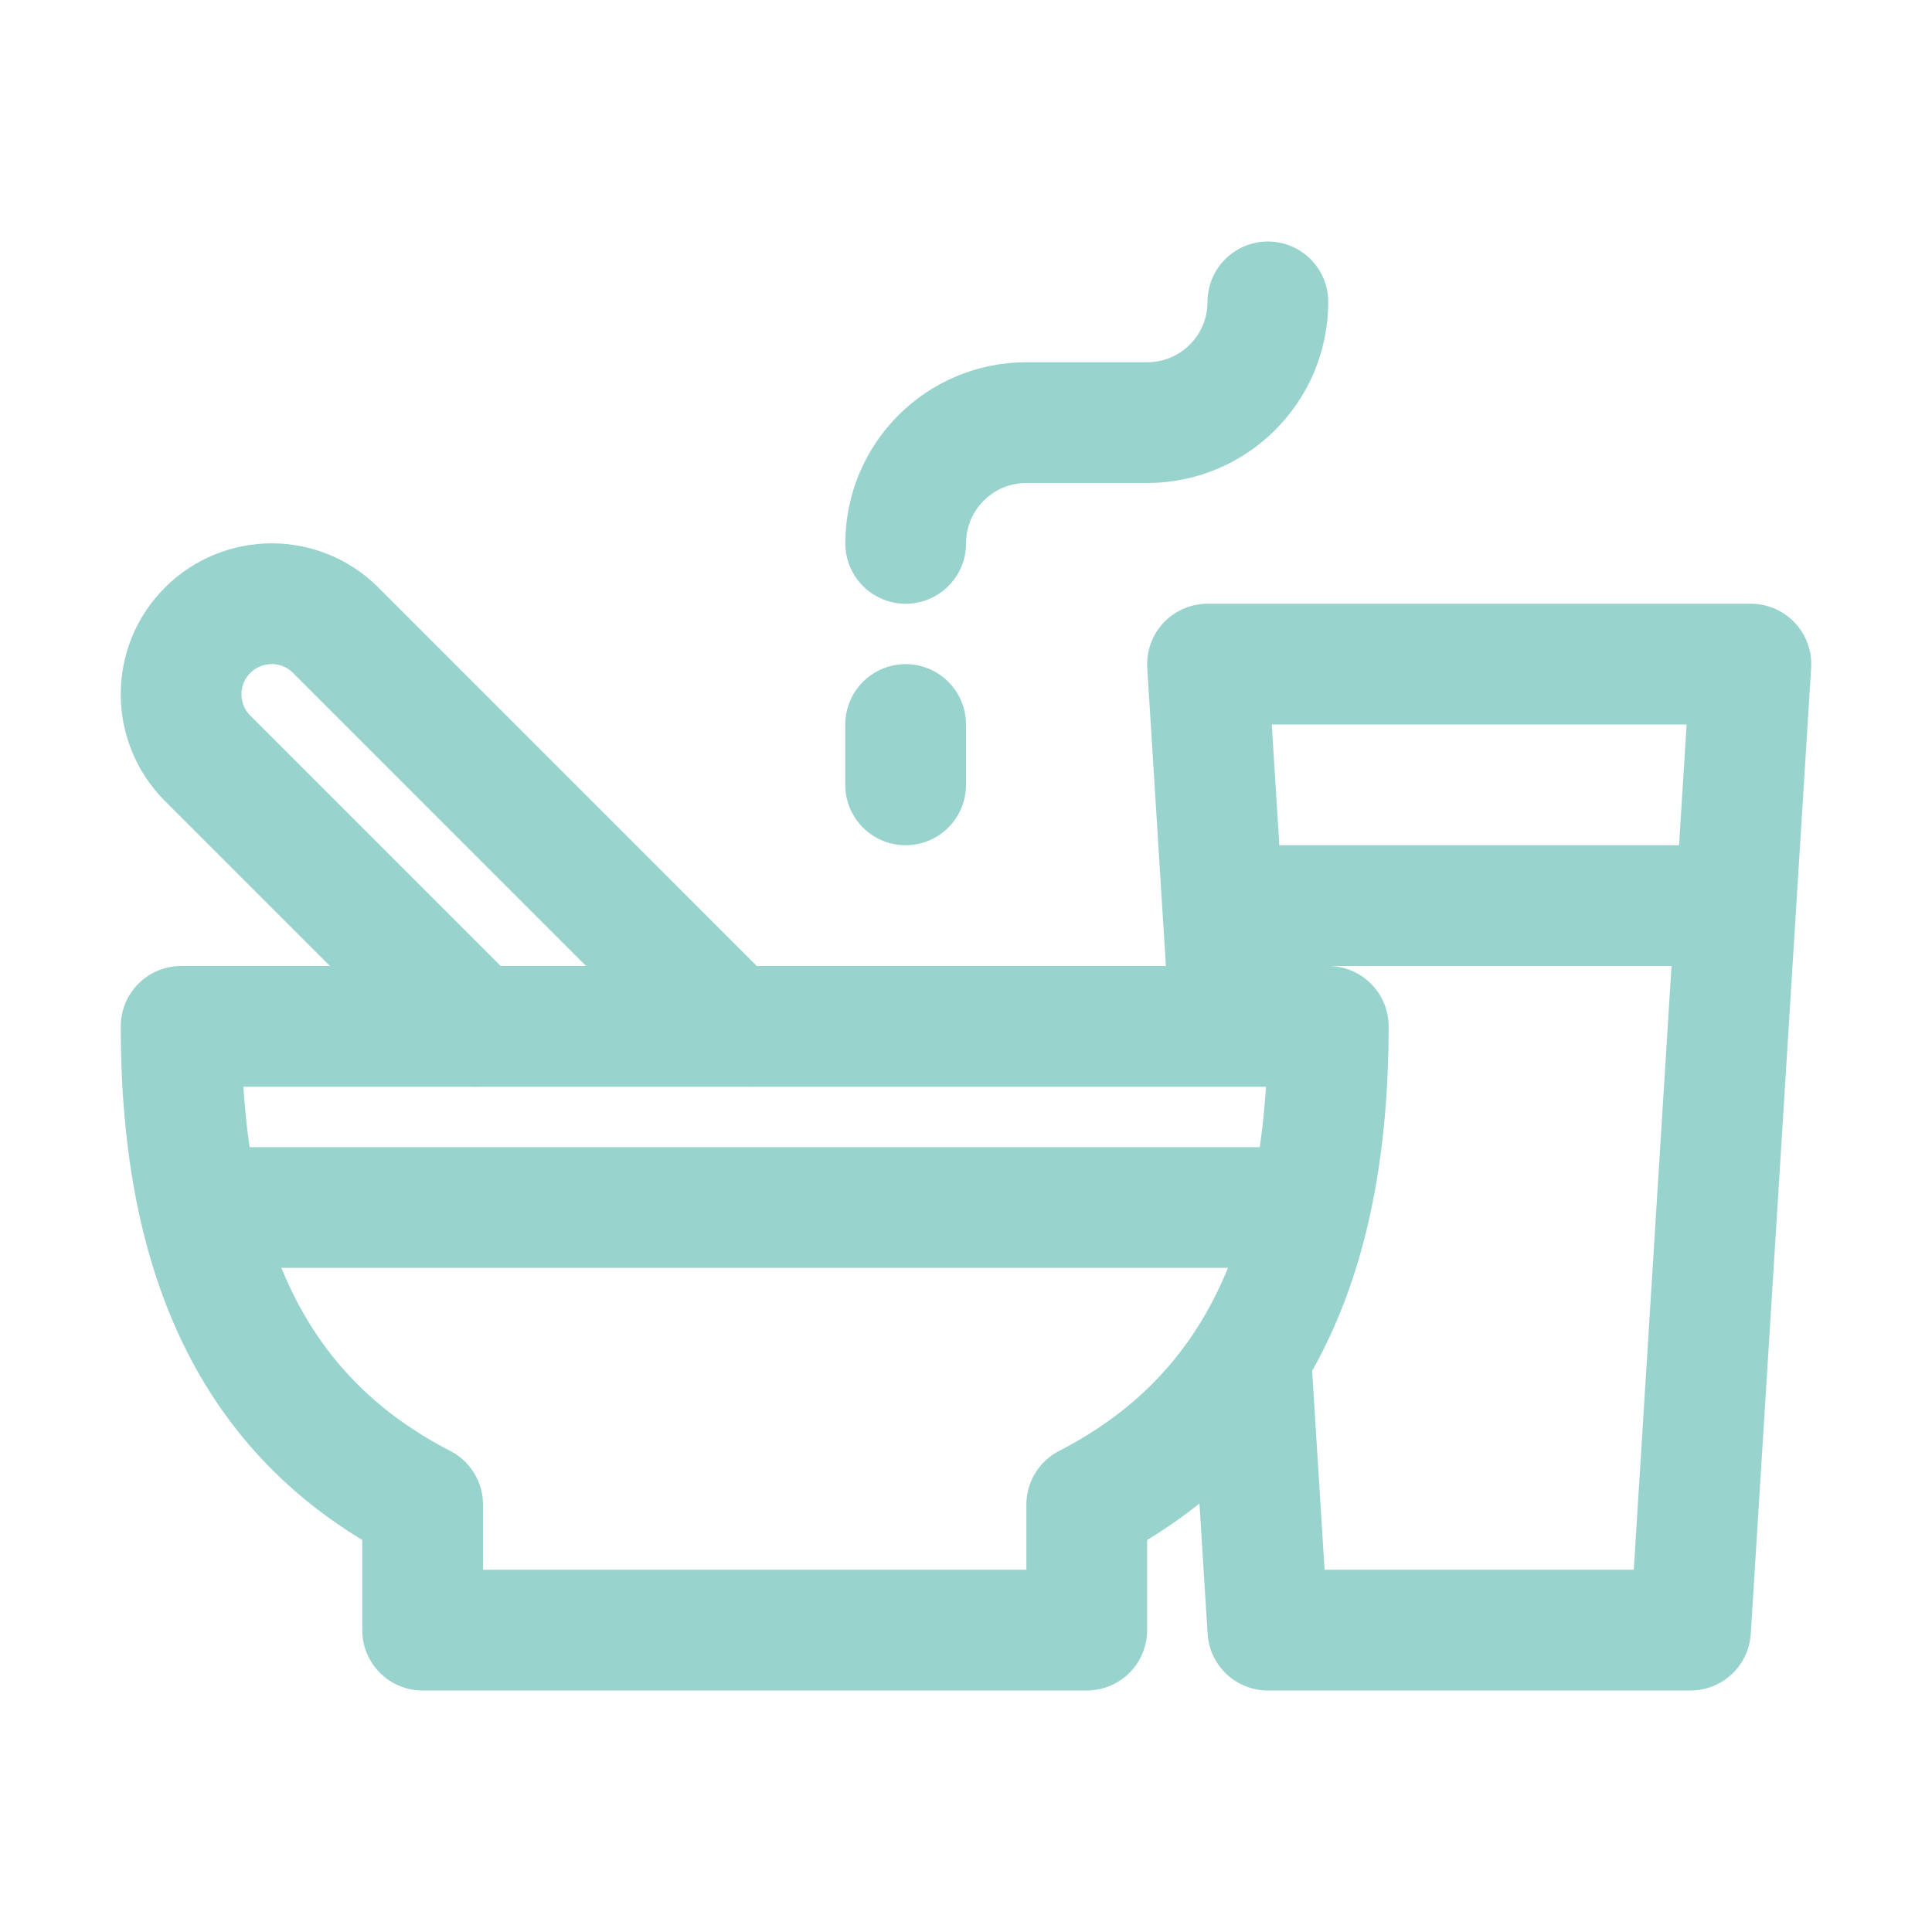
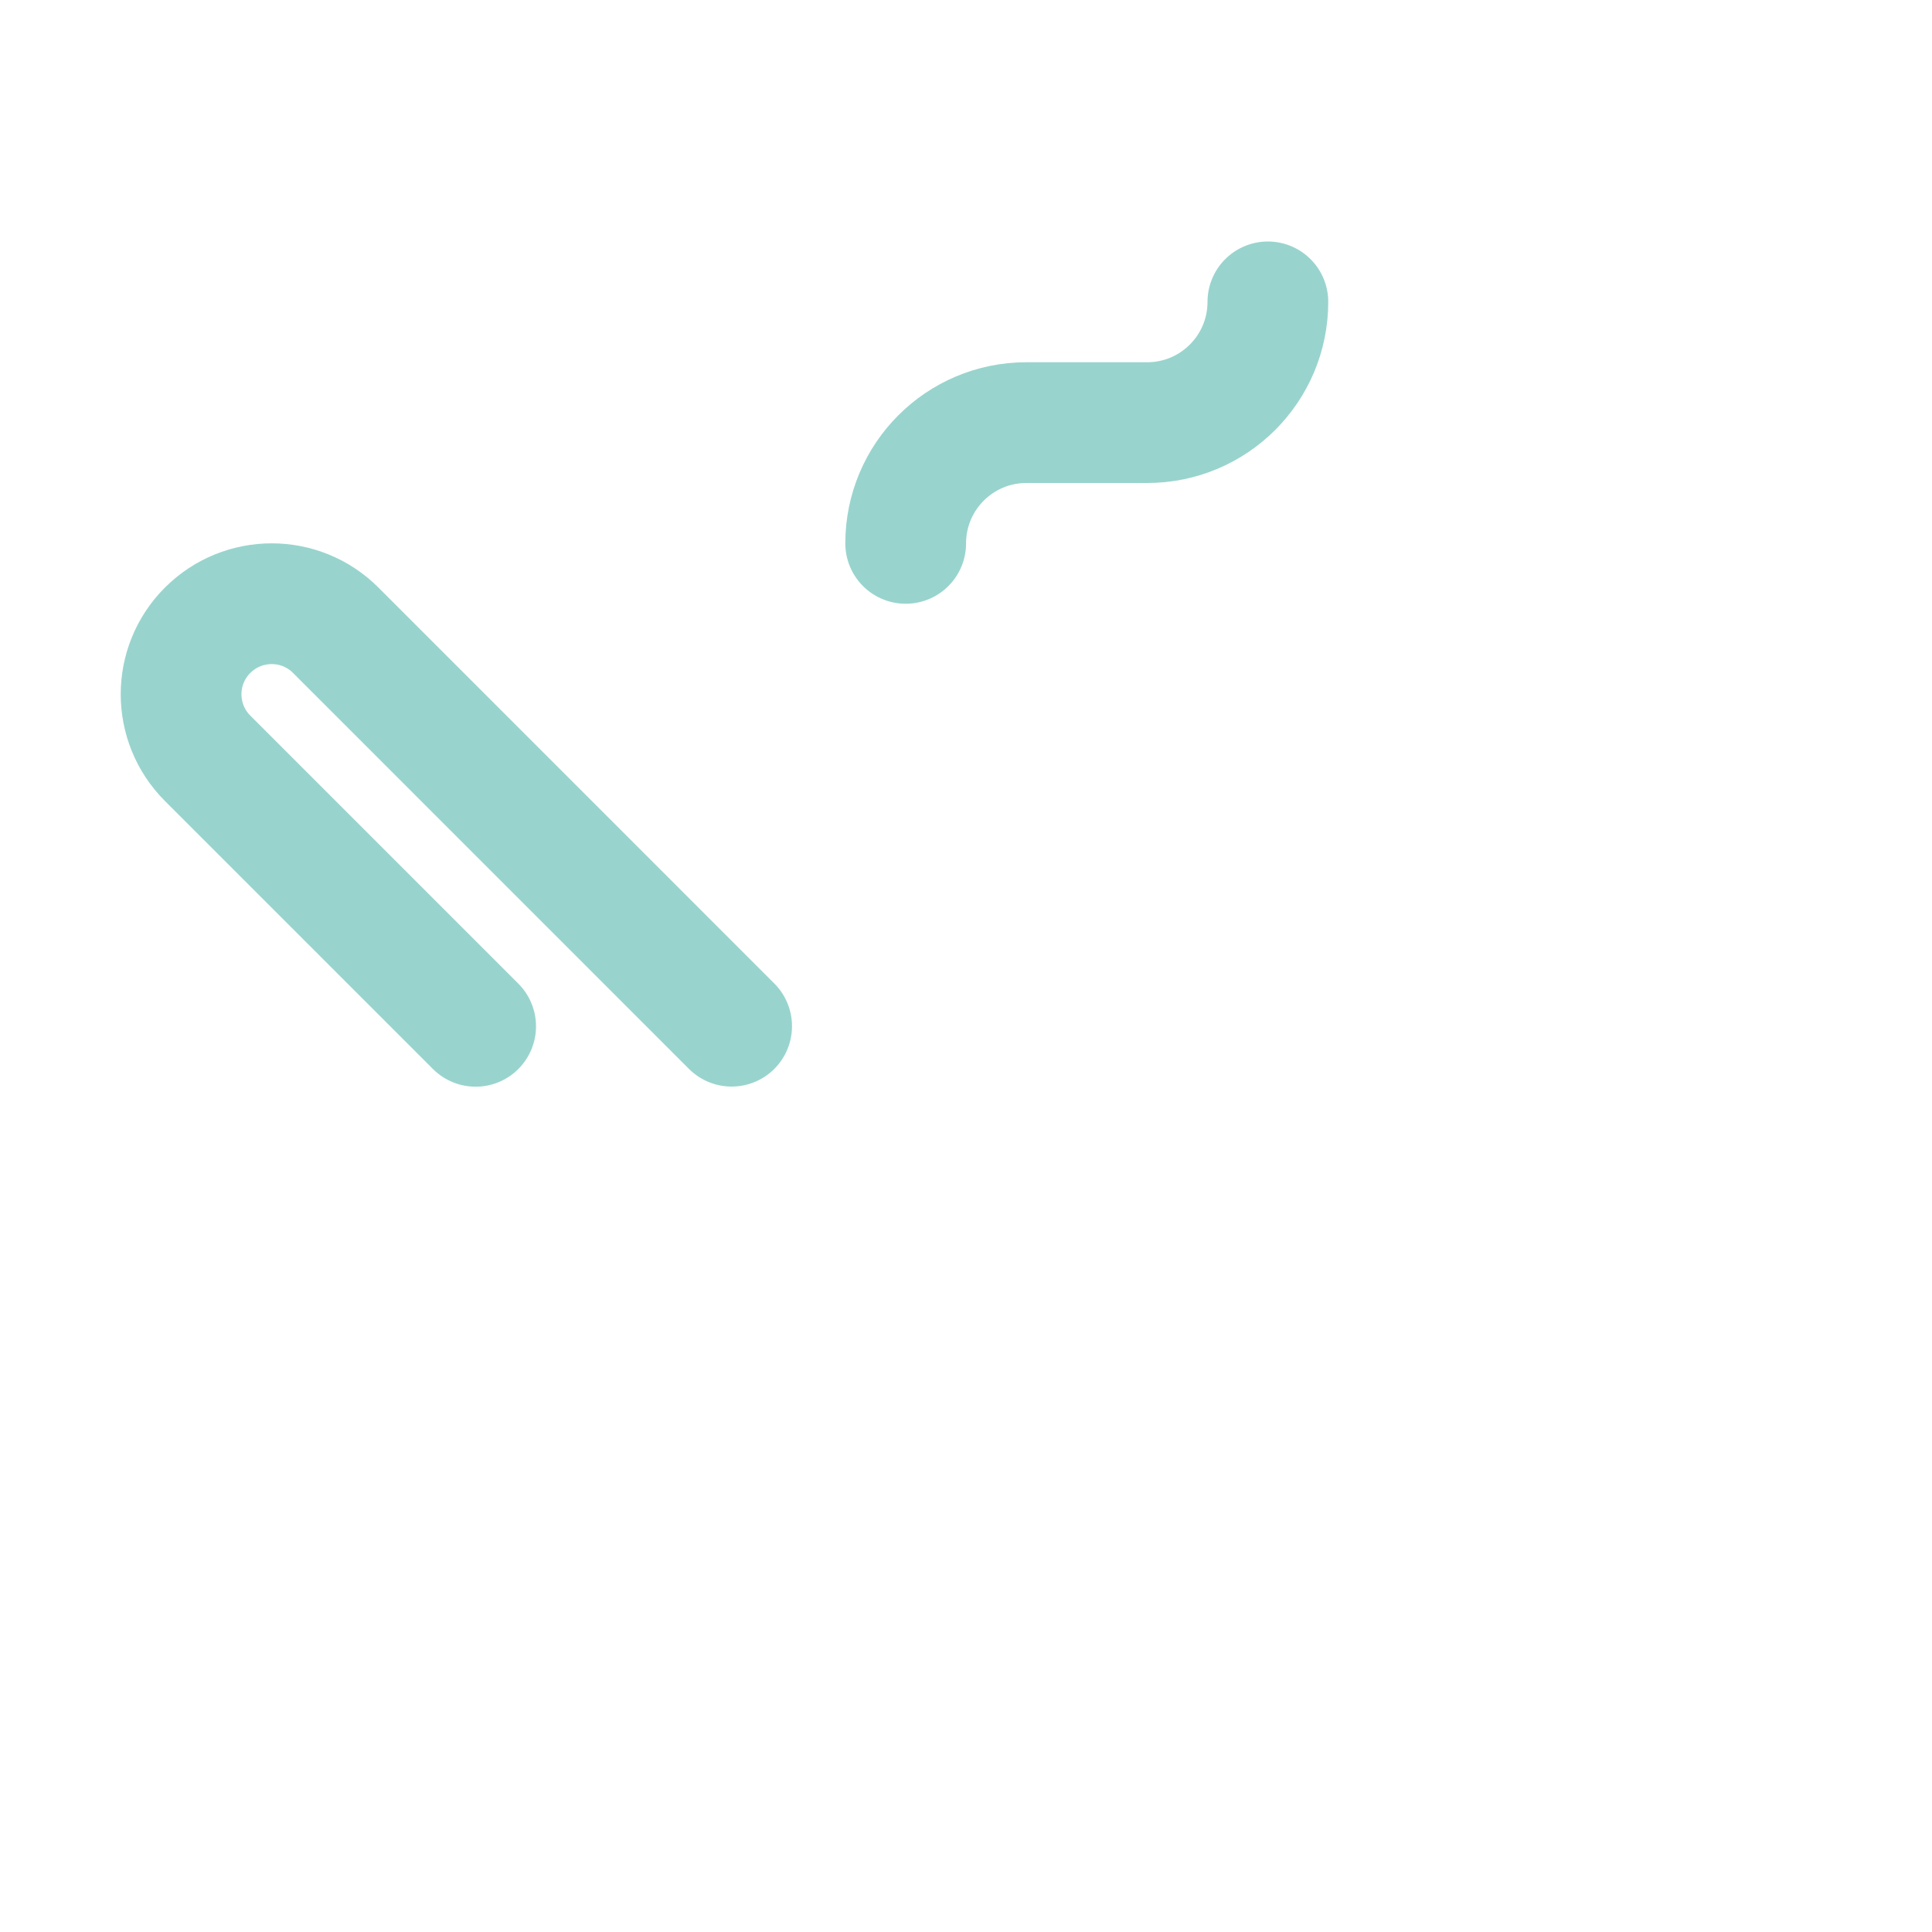
<svg xmlns="http://www.w3.org/2000/svg" width="32" height="32" viewBox="0 0 32 32" fill="none">
-   <path d="M22 17H3C3 21 4.312 23.537 7 24.921V27H18V24.921C20.688 23.537 22 21 22 17Z" stroke="#98D4CD" stroke-width="2" stroke-miterlimit="10" stroke-linecap="round" stroke-linejoin="round" />
-   <path d="M20.371 16.929L20 11H29L28 27H21L20.723 22.576" stroke="#98D4CD" stroke-width="2" stroke-miterlimit="10" stroke-linecap="round" stroke-linejoin="round" />
-   <path d="M20.5 15H28.5" stroke="#98D4CD" stroke-width="2" stroke-miterlimit="10" stroke-linecap="round" stroke-linejoin="round" />
-   <path d="M15 13V12" stroke="#98D4CD" stroke-width="2" stroke-miterlimit="10" stroke-linecap="round" stroke-linejoin="round" />
  <path d="M15.001 9C15.001 7.895 15.896 7 17 7H19C20.105 7 21 6.105 21 5M7.878 16.999L3.439 12.56C2.853 11.974 2.853 11.024 3.439 10.439C4.026 9.853 4.976 9.853 5.561 10.439L12.118 16.997" stroke="#98D4CD" stroke-width="2" stroke-miterlimit="10" stroke-linecap="round" stroke-linejoin="round" />
-   <path d="M3.5 20H21.5" stroke="#98D4CD" stroke-width="2" stroke-miterlimit="10" stroke-linecap="round" stroke-linejoin="round" />
</svg>